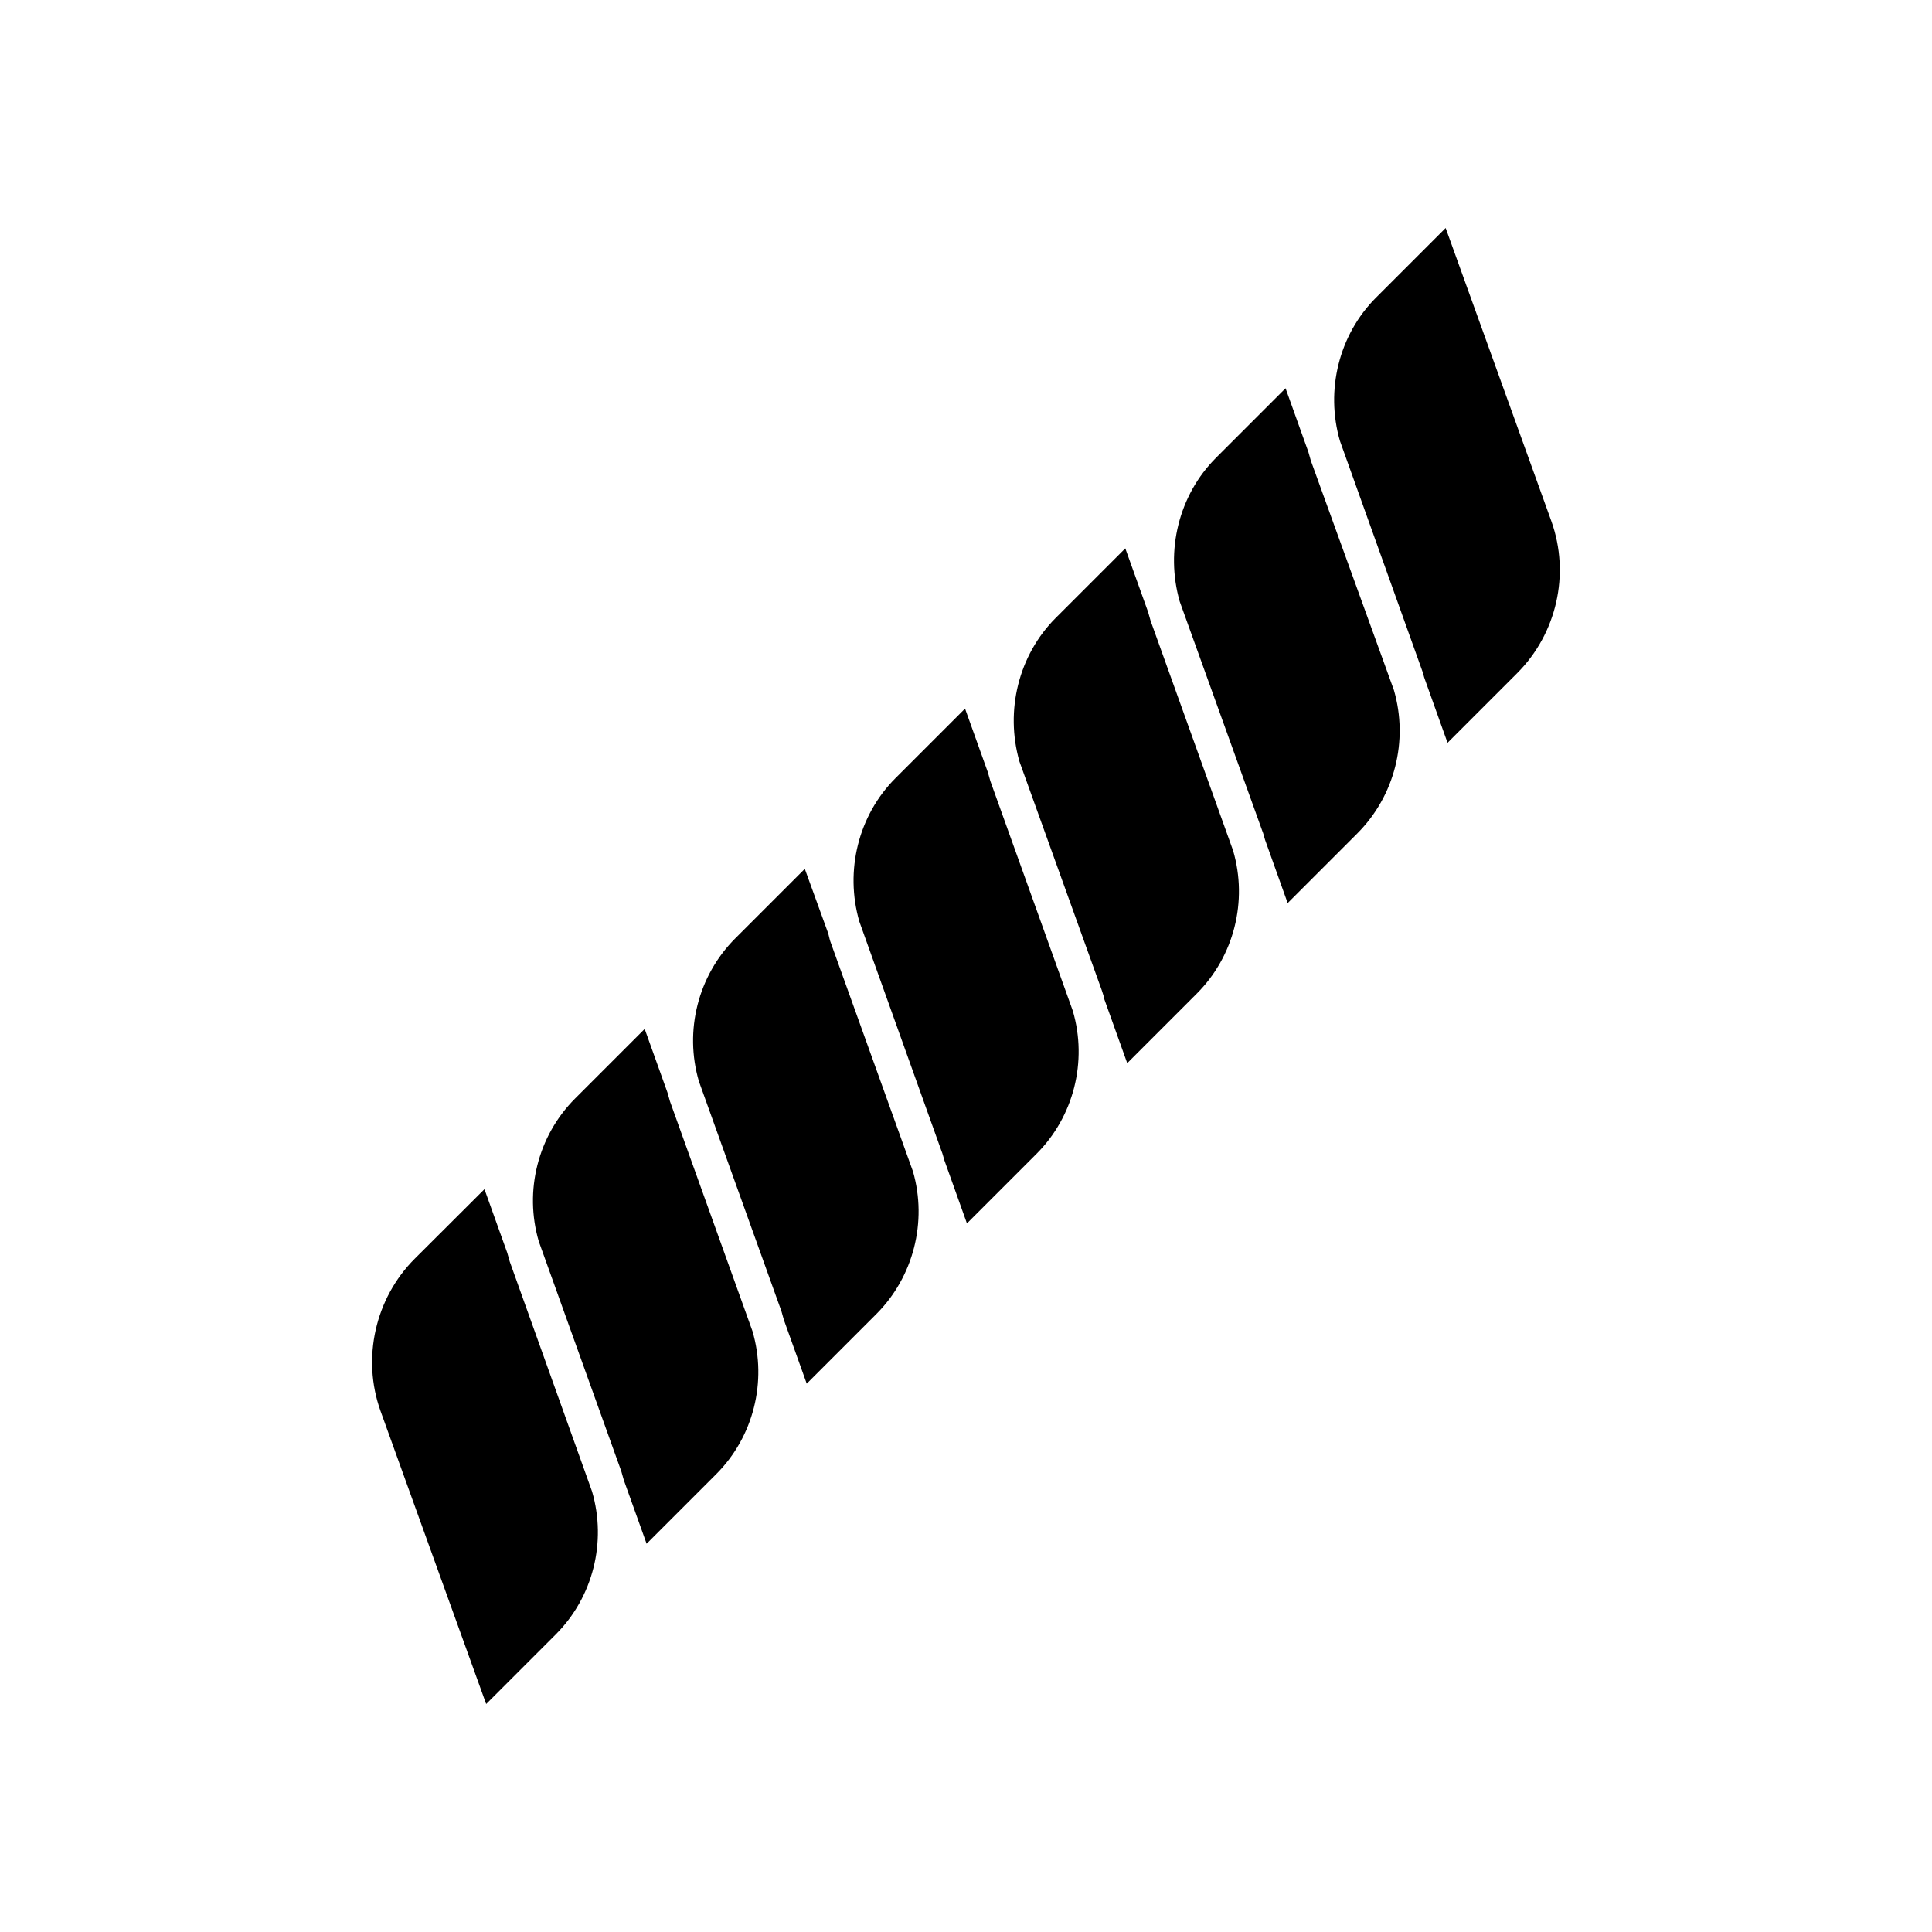
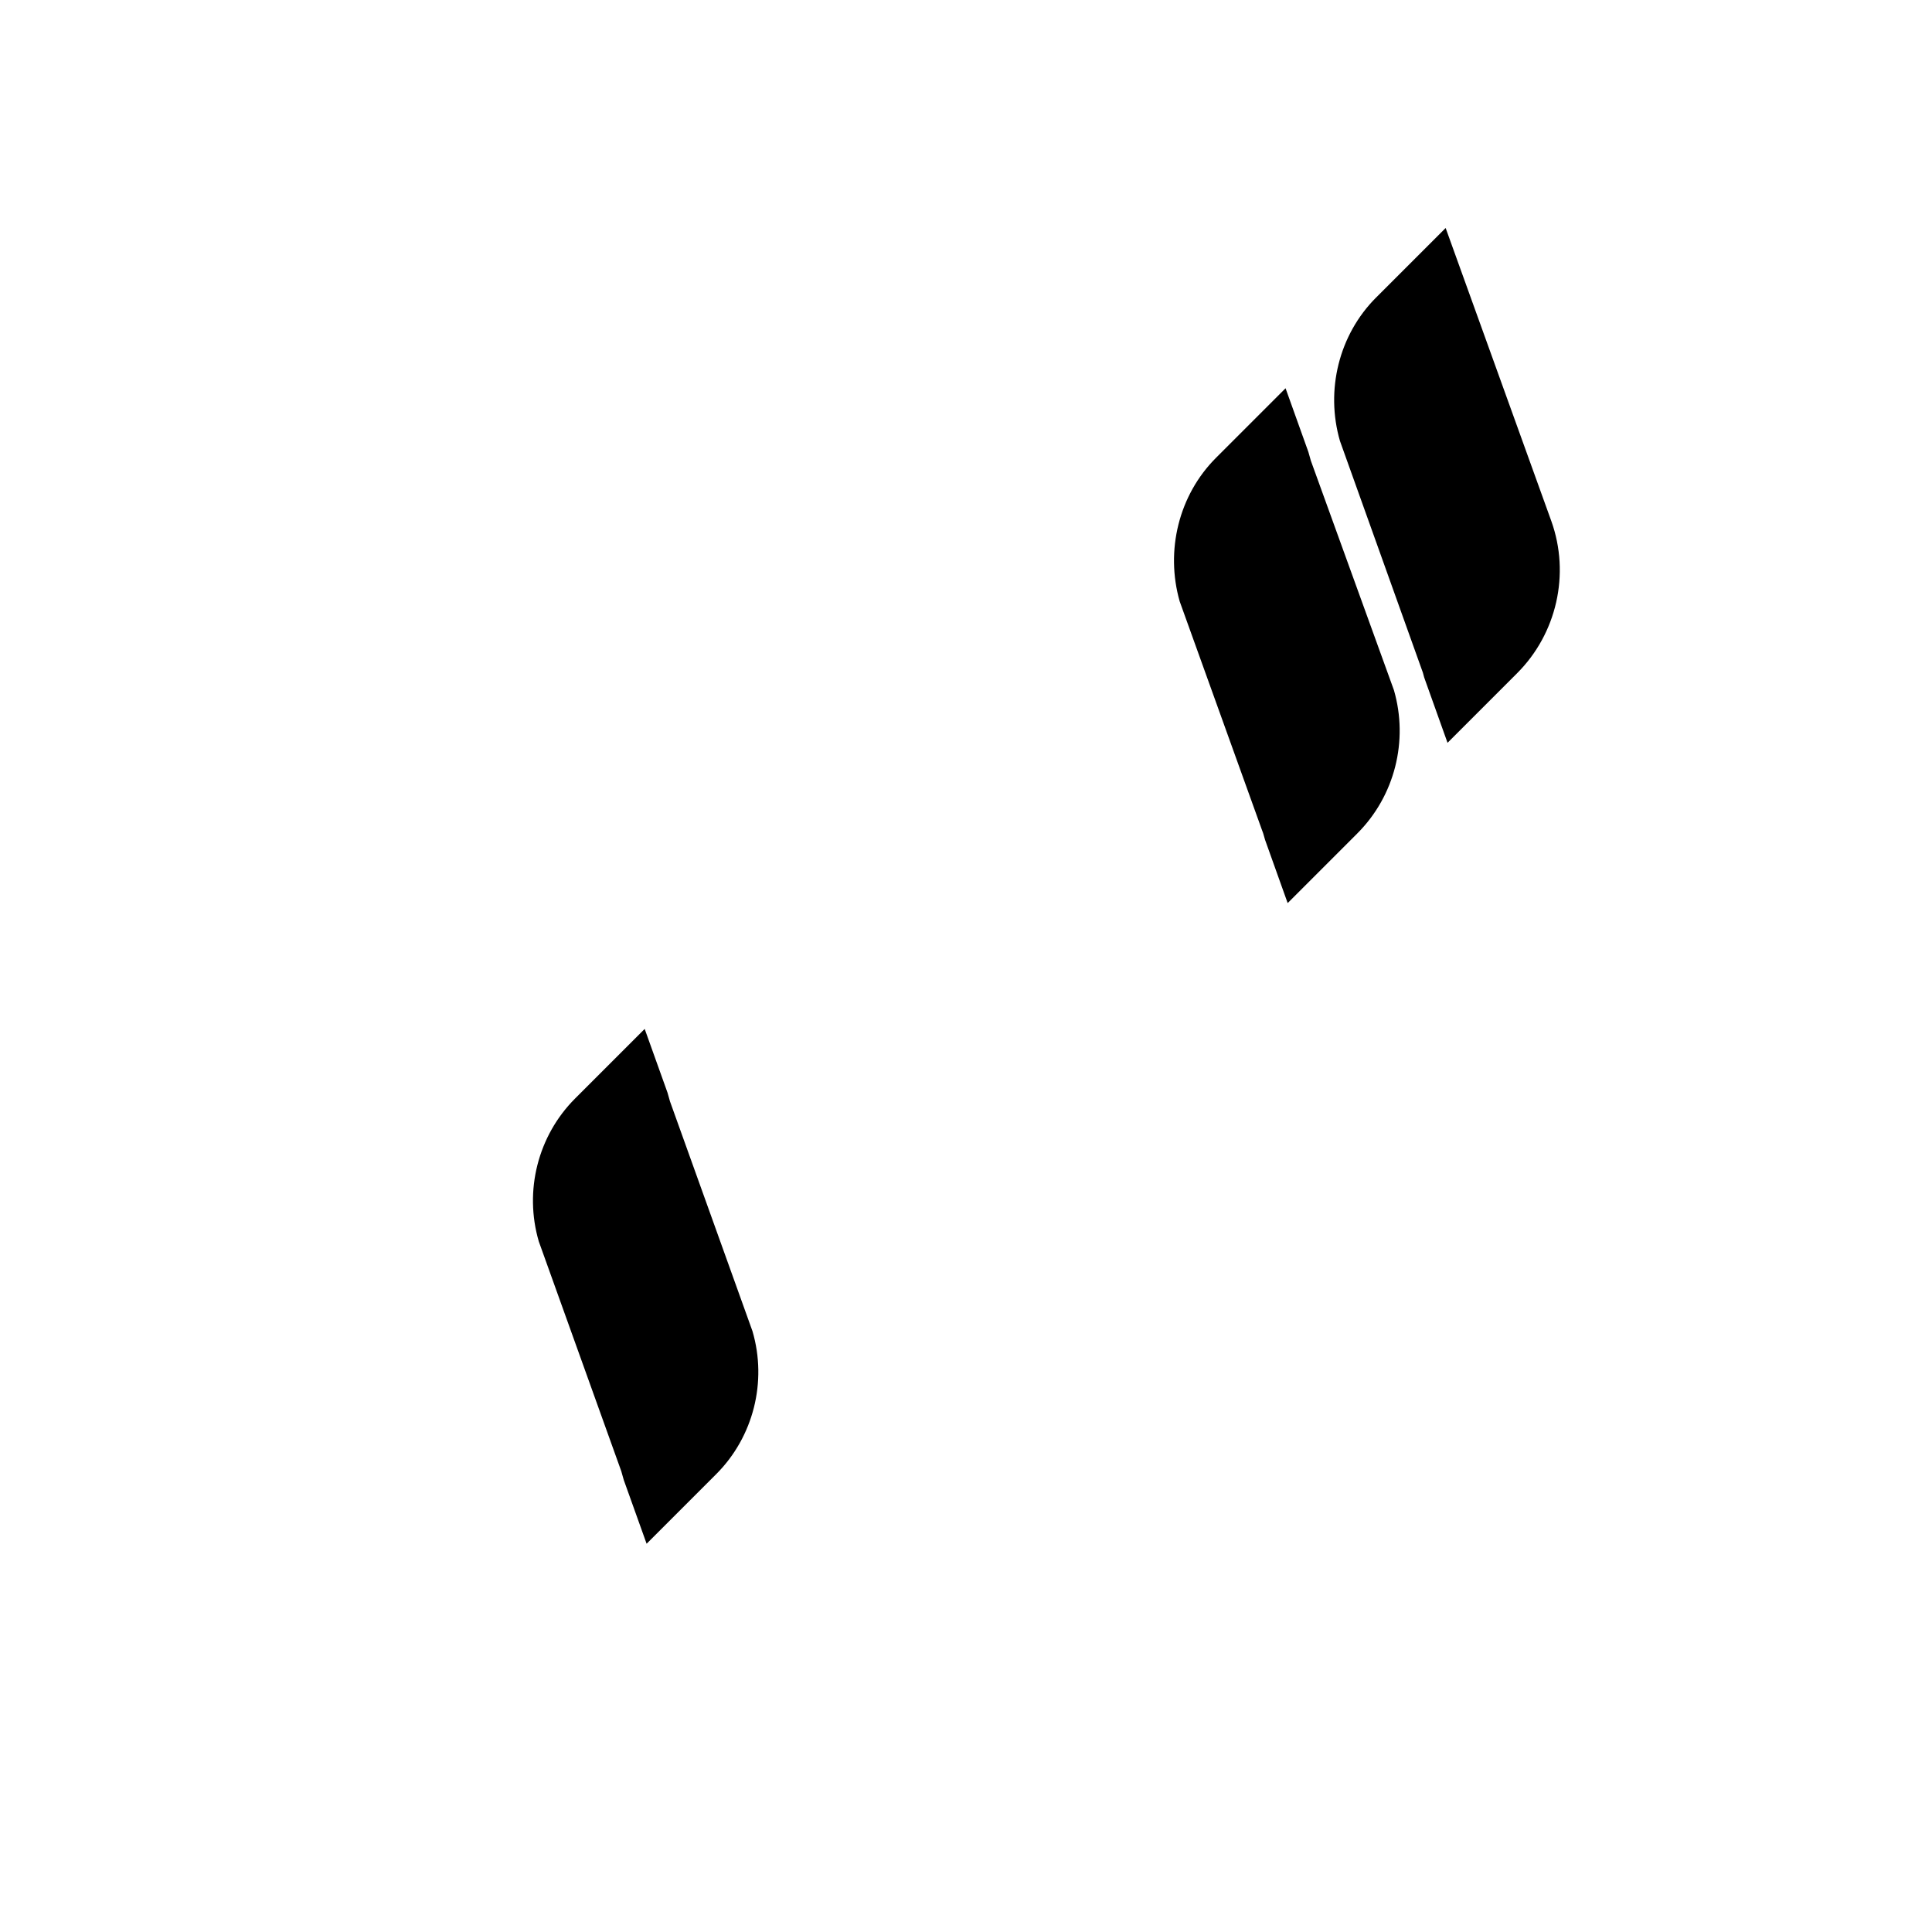
<svg xmlns="http://www.w3.org/2000/svg" fill="#000000" width="800px" height="800px" version="1.1" viewBox="144 144 512 512">
  <g>
    <path d="m491.39 266.09c-0.25-0.754-0.402-1.562-0.656-2.316l-6.047-16.879-18.438 18.438c-9.875 9.875-13.453 24.586-9.621 38.039l21.867 60.758c0.352 0.805 0.504 1.664 0.754 2.418l5.996 16.777 18.438-18.438c9.977-9.977 13.602-24.586 9.723-37.988z" />
    <path d="m527.11 204.42-18.438 18.438c-9.875 9.875-13.453 24.586-9.574 37.988l21.766 60.809c0.352 0.805 0.402 1.562 0.754 2.418l5.996 16.777 18.438-18.438c10.48-10.48 14.105-26.25 9.07-40.305z" />
-     <path d="m406.45 350.98c-0.25-0.754-0.402-1.562-0.656-2.316l-6.047-16.879-18.438 18.438c-9.875 9.875-13.453 24.586-9.574 37.988l21.766 60.809c0.352 0.805 0.504 1.664 0.754 2.418l5.996 16.777 18.438-18.438c9.875-9.875 13.551-24.484 9.621-37.887z" />
-     <path d="m448.92 308.51c-0.25-0.754-0.402-1.562-0.656-2.316l-6.047-16.879-18.438 18.438c-9.875 9.875-13.453 24.586-9.621 38.039l21.867 60.758c0.25 0.754 0.504 1.512 0.656 2.316l6.047 16.879 18.438-18.438c9.875-9.875 13.551-24.484 9.621-37.887z" />
-     <path d="m364.03 393.45c-0.25-0.754-0.352-1.512-0.605-2.266l-6.144-16.93-18.438 18.438c-9.875 9.875-13.551 24.484-9.621 37.887l21.867 60.91c0.25 0.754 0.402 1.562 0.656 2.316l6.047 16.879 18.438-18.438c9.875-9.875 13.551-24.484 9.723-37.785z" />
    <path d="m321.55 435.87c-0.25-0.754-0.402-1.562-0.656-2.316l-6.047-16.879-18.438 18.438c-9.875 9.875-13.551 24.484-9.621 37.887l21.867 60.91c0.25 0.754 0.402 1.562 0.656 2.316l6.047 16.879 18.438-18.438c9.875-9.875 13.551-24.484 9.621-37.887z" />
-     <path d="m279.09 478.34c-0.25-0.754-0.402-1.562-0.656-2.316l-6.047-16.879-18.488 18.441c-10.48 10.48-14.055 26.348-9.07 40.305l28.012 77.688 18.438-18.438c9.875-9.875 13.551-24.484 9.621-37.887z" />
  </g>
</svg>